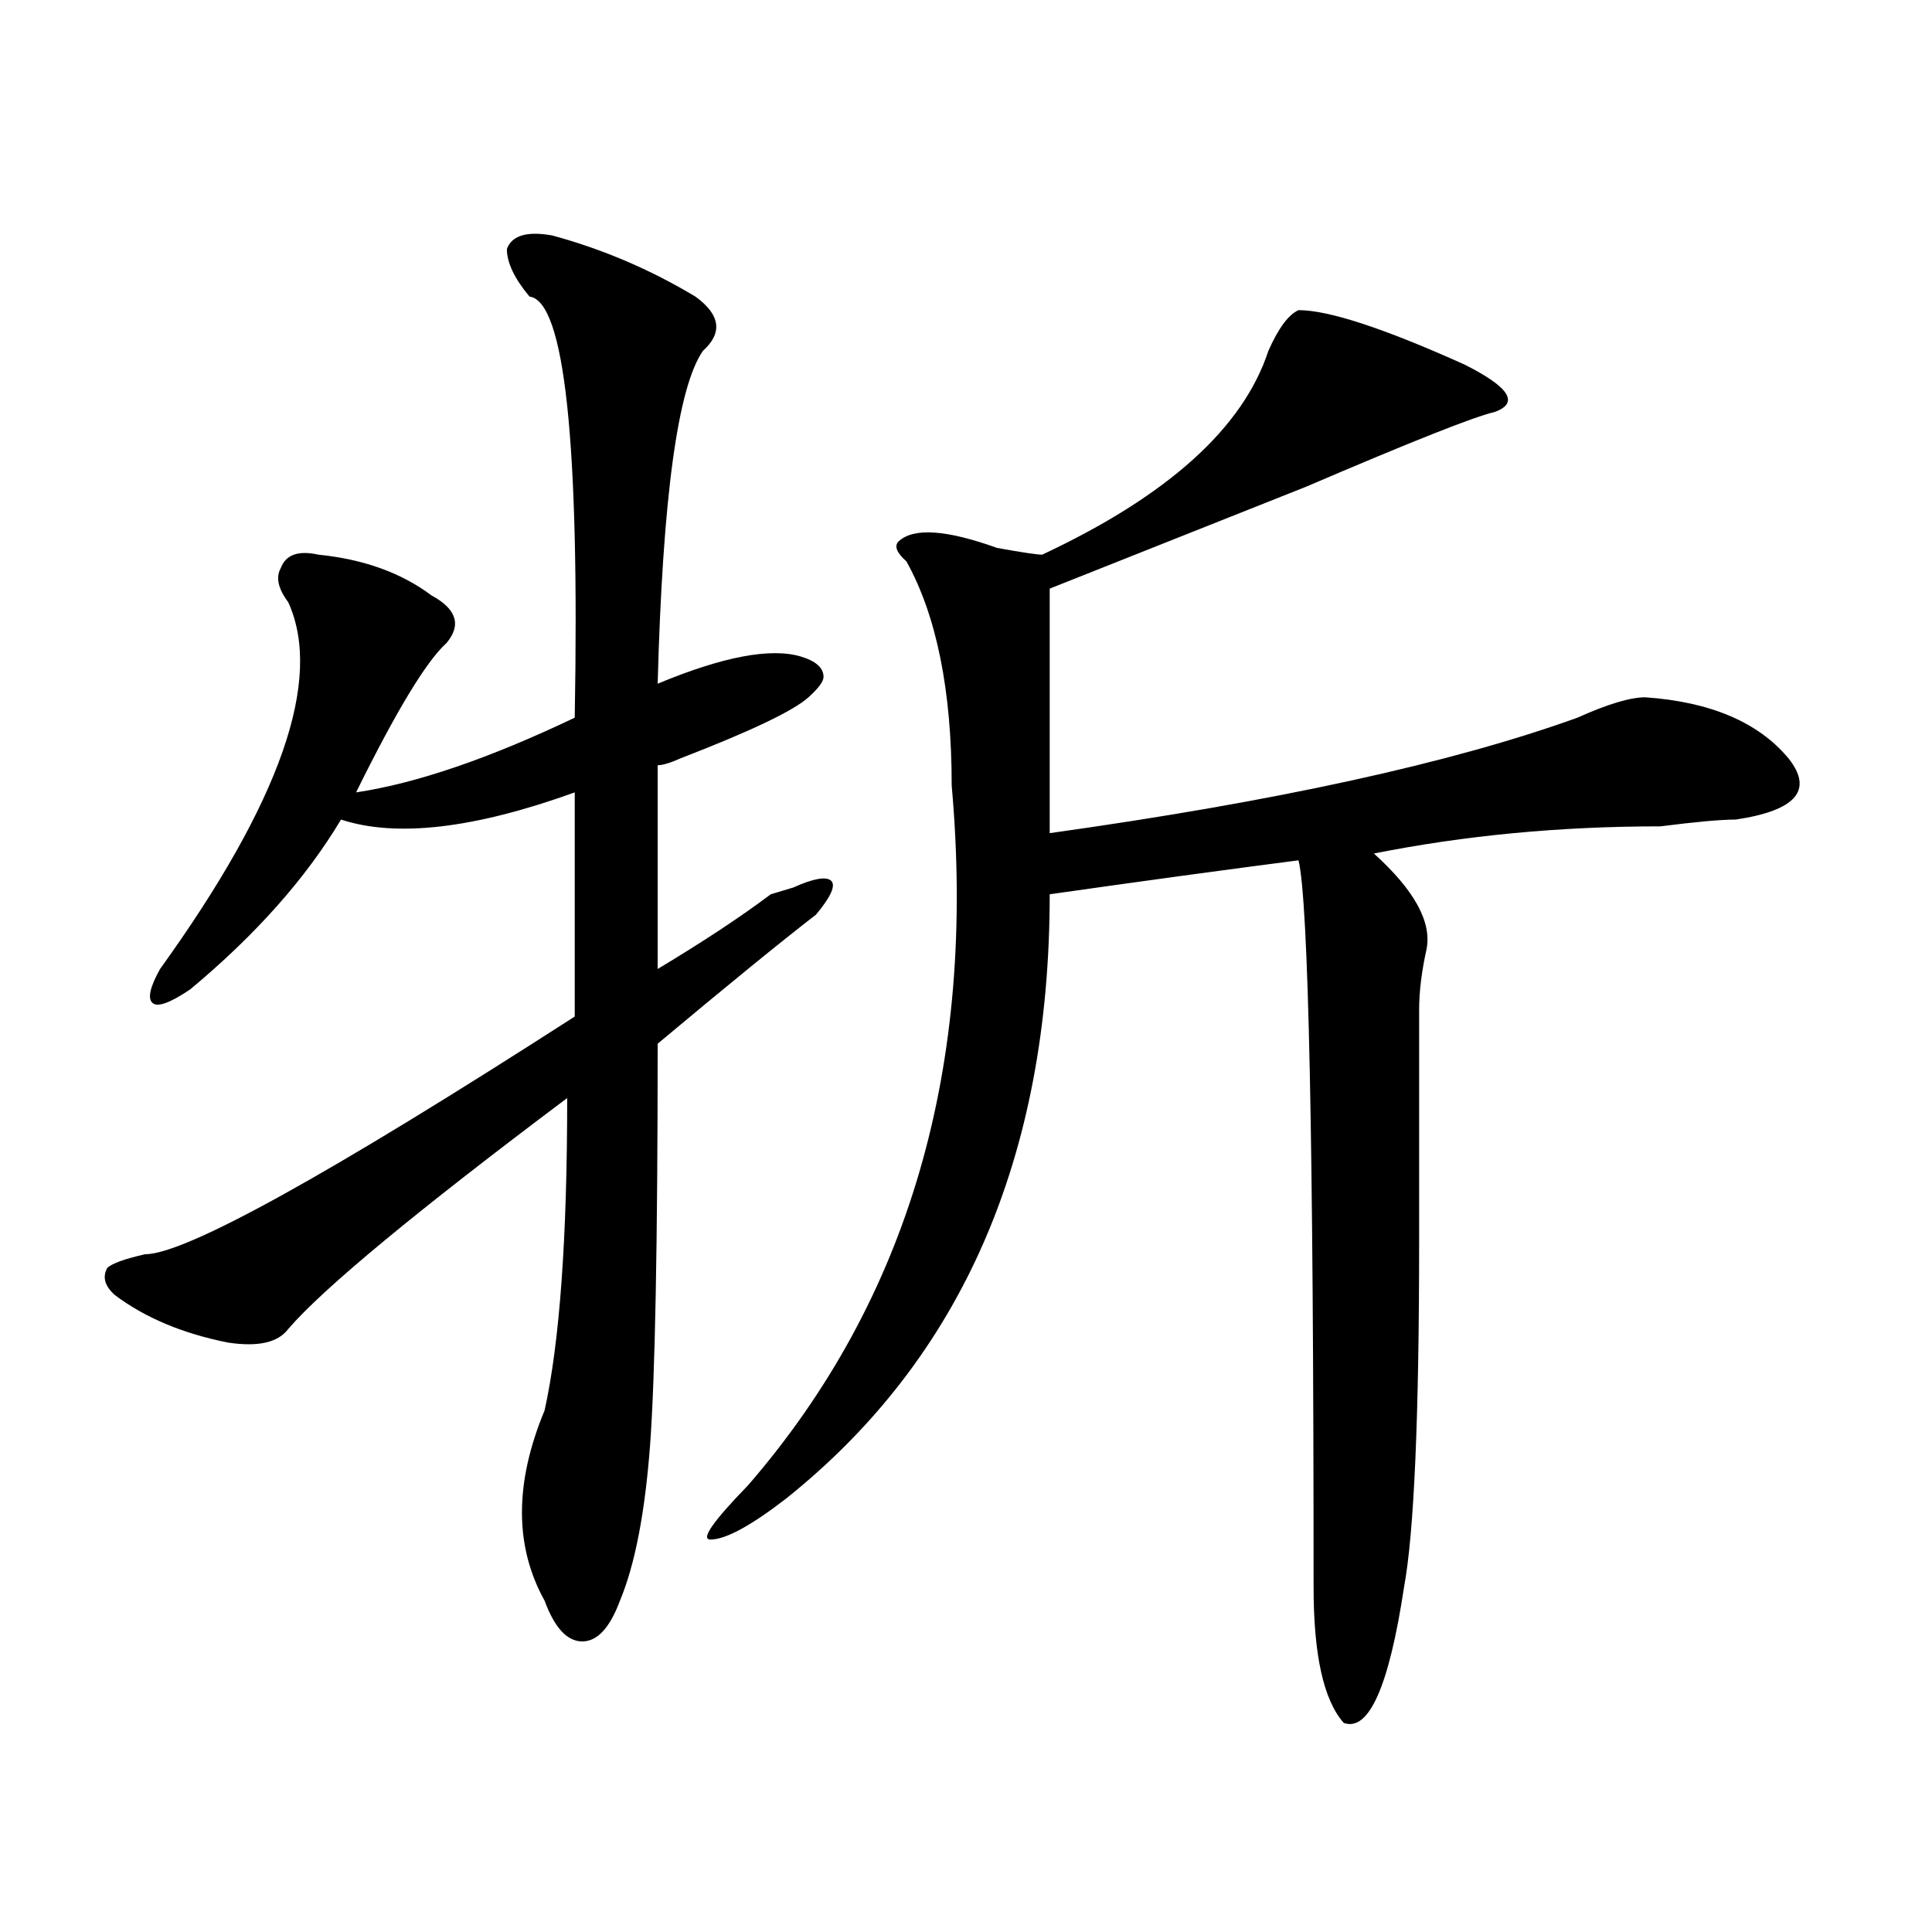
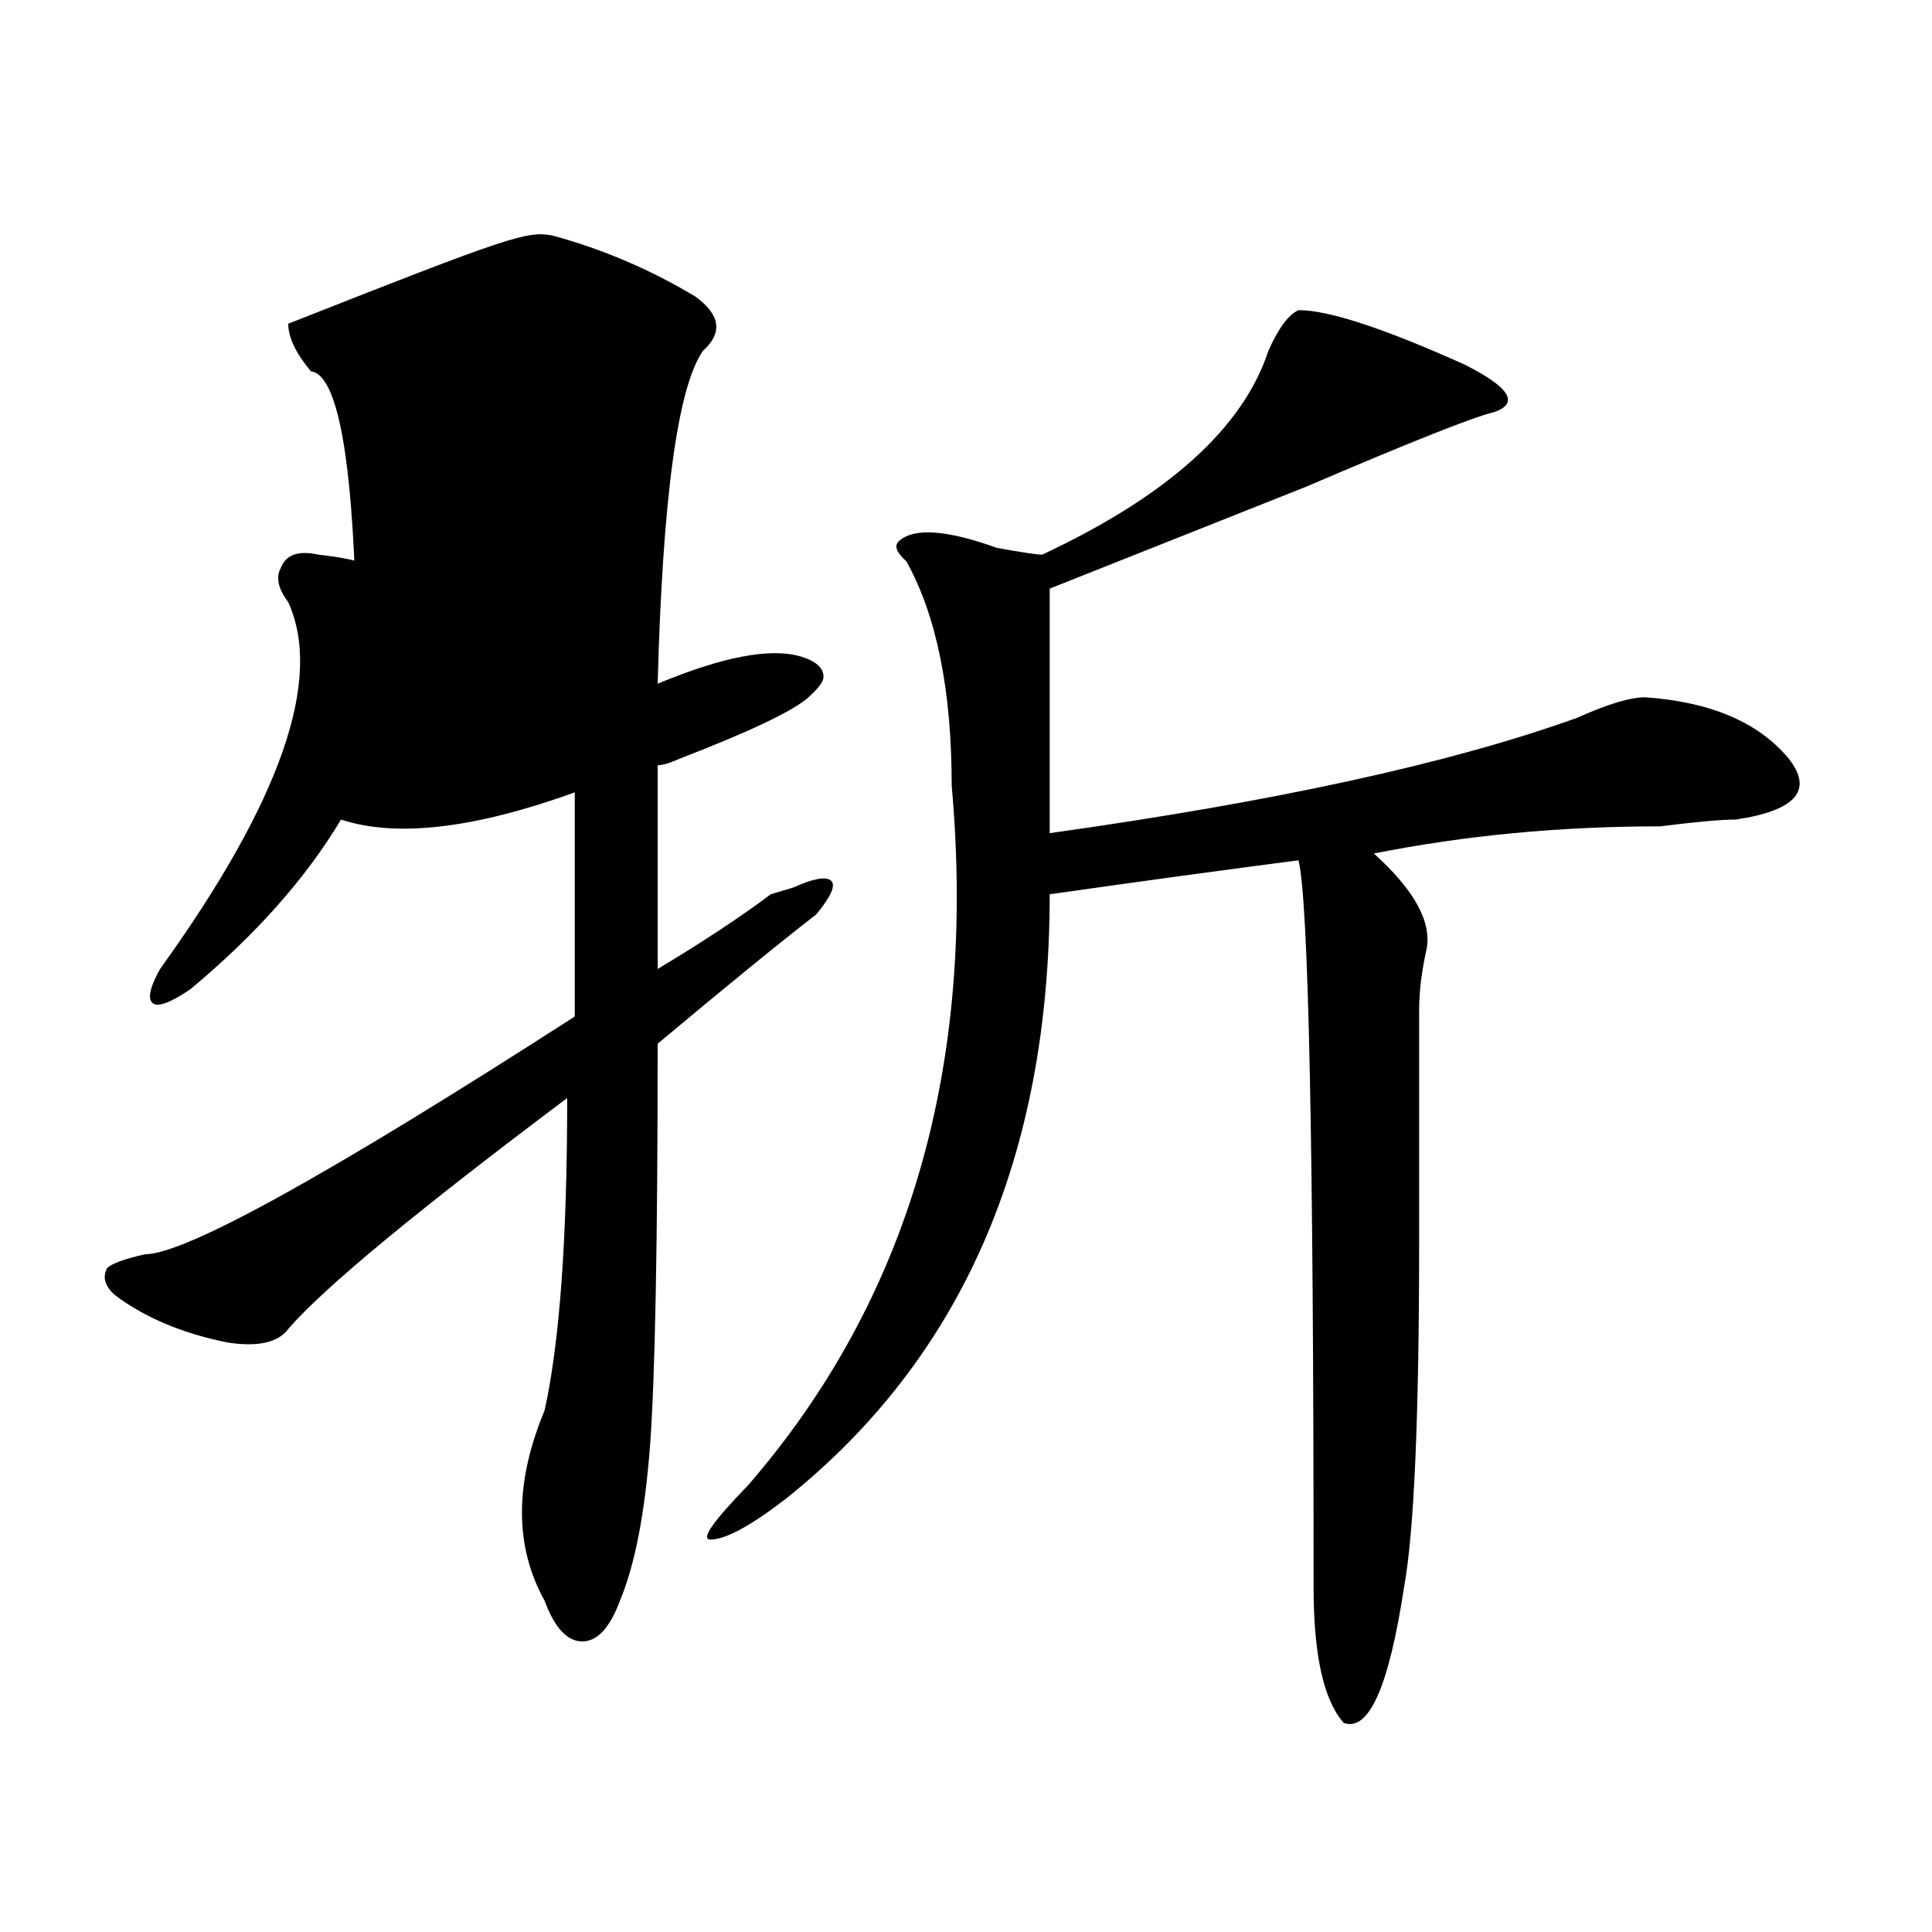
<svg xmlns="http://www.w3.org/2000/svg" version="1.1" id="图层_1" x="0px" y="0px" width="1000px" height="1000px" viewBox="0 0 1000 1000" enable-background="new 0 0 1000 1000" xml:space="preserve">
-   <path d="M285.773,121.859c25.976,7.031,50.73,17.578,74.145,31.641c12.987,9.393,14.269,18.787,3.902,28.125  c-13.048,18.787-20.853,76.19-23.414,172.266c33.78-14.063,58.535-18.732,74.145-14.063c7.805,2.362,11.707,5.878,11.707,10.547  c0,2.362-2.622,5.878-7.805,10.547c-7.805,7.031-29.938,17.578-66.34,31.641c-5.243,2.362-9.146,3.516-11.707,3.516  c0,37.518,0,72.675,0,105.469c23.414-14.063,42.926-26.917,58.535-38.672l11.707-3.516c10.366-4.669,16.89-5.823,19.512-3.516  c2.562,2.362,0,8.24-7.805,17.578c-18.231,14.063-45.548,36.365-81.949,66.797c0,103.162-1.341,172.266-3.902,207.422  c-2.622,35.156-7.805,62.128-15.609,80.859c-5.243,14.063-11.707,21.094-19.512,21.094s-14.329-7.031-19.512-21.094  c-15.609-28.125-15.609-60.919,0-98.438c7.805-35.156,11.707-89.044,11.707-161.719c-78.047,58.612-126.216,98.438-144.387,119.531  c-5.243,7.031-15.609,9.393-31.219,7.031c-23.414-4.669-42.926-12.854-58.535-24.609c-5.243-4.669-6.524-9.338-3.902-14.063  c2.562-2.307,9.085-4.669,19.512-7.031c20.792,0,94.937-40.979,222.434-123.047c0-39.825,0-78.497,0-116.016  c-52.071,18.787-92.376,23.456-120.973,14.063c-18.231,30.487-44.267,59.766-78.047,87.891c-10.427,7.031-16.95,9.393-19.512,7.031  c-2.622-2.307-1.341-8.185,3.902-17.578c62.438-86.682,84.511-149.963,66.34-189.844c-5.243-7.031-6.524-12.854-3.902-17.578  c2.562-7.031,9.085-9.338,19.512-7.031c23.414,2.362,42.926,9.393,58.535,21.094c12.987,7.031,15.609,15.271,7.805,24.609  c-10.427,9.393-26.036,35.156-46.828,77.344c31.219-4.669,68.901-17.578,113.168-38.672c2.562-142.932-5.243-215.607-23.414-217.969  c-7.805-9.338-11.707-17.578-11.707-24.609C264.921,121.859,272.726,119.552,285.773,121.859z M672.105,160.531  c15.609,0,44.206,9.393,85.852,28.125c23.414,11.755,28.597,19.94,15.609,24.609c-10.427,2.362-42.926,15.271-97.559,38.672  c-65.06,25.818-109.266,43.396-132.68,52.734c0,42.188,0,84.375,0,126.563c117.07-16.37,208.104-36.31,273.164-59.766  c15.609-7.031,27.316-10.547,35.121-10.547c33.78,2.362,58.535,12.909,74.145,31.641c12.987,16.425,3.902,26.971-27.316,31.641  c-7.805,0-20.853,1.208-39.023,3.516c-52.071,0-101.461,4.724-148.289,14.063c20.792,18.787,29.878,35.156,27.316,49.219  c-2.622,11.755-3.902,22.302-3.902,31.641c0,23.456,0,63.281,0,119.531c0,91.406-2.622,151.172-7.805,179.297  c-7.805,51.526-18.231,74.982-31.219,70.313c-10.427-11.755-15.609-35.156-15.609-70.313c0-229.669-2.622-355.078-7.805-376.172  c-36.462,4.724-79.388,10.547-128.777,17.578c0,135.956-45.548,240.271-136.582,312.891c-18.231,14.063-31.219,21.094-39.023,21.094  c-5.243,0,1.28-9.338,19.512-28.125c83.229-96.075,118.351-216.76,105.363-362.109c0-49.219-7.805-87.891-23.414-116.016  c-5.243-4.669-6.524-8.185-3.902-10.547c7.805-7.031,24.694-5.823,50.73,3.516c12.987,2.362,20.792,3.516,23.414,3.516  c64.999-30.432,104.022-65.588,117.07-105.469C661.679,169.924,666.862,162.893,672.105,160.531z" />
+   <path d="M285.773,121.859c25.976,7.031,50.73,17.578,74.145,31.641c12.987,9.393,14.269,18.787,3.902,28.125  c-13.048,18.787-20.853,76.19-23.414,172.266c33.78-14.063,58.535-18.732,74.145-14.063c7.805,2.362,11.707,5.878,11.707,10.547  c0,2.362-2.622,5.878-7.805,10.547c-7.805,7.031-29.938,17.578-66.34,31.641c-5.243,2.362-9.146,3.516-11.707,3.516  c0,37.518,0,72.675,0,105.469c23.414-14.063,42.926-26.917,58.535-38.672l11.707-3.516c10.366-4.669,16.89-5.823,19.512-3.516  c2.562,2.362,0,8.24-7.805,17.578c-18.231,14.063-45.548,36.365-81.949,66.797c0,103.162-1.341,172.266-3.902,207.422  c-2.622,35.156-7.805,62.128-15.609,80.859c-5.243,14.063-11.707,21.094-19.512,21.094s-14.329-7.031-19.512-21.094  c-15.609-28.125-15.609-60.919,0-98.438c7.805-35.156,11.707-89.044,11.707-161.719c-78.047,58.612-126.216,98.438-144.387,119.531  c-5.243,7.031-15.609,9.393-31.219,7.031c-23.414-4.669-42.926-12.854-58.535-24.609c-5.243-4.669-6.524-9.338-3.902-14.063  c2.562-2.307,9.085-4.669,19.512-7.031c20.792,0,94.937-40.979,222.434-123.047c0-39.825,0-78.497,0-116.016  c-52.071,18.787-92.376,23.456-120.973,14.063c-18.231,30.487-44.267,59.766-78.047,87.891c-10.427,7.031-16.95,9.393-19.512,7.031  c-2.622-2.307-1.341-8.185,3.902-17.578c62.438-86.682,84.511-149.963,66.34-189.844c-5.243-7.031-6.524-12.854-3.902-17.578  c2.562-7.031,9.085-9.338,19.512-7.031c23.414,2.362,42.926,9.393,58.535,21.094c12.987,7.031,15.609,15.271,7.805,24.609  c-10.427,9.393-26.036,35.156-46.828,77.344c2.562-142.932-5.243-215.607-23.414-217.969  c-7.805-9.338-11.707-17.578-11.707-24.609C264.921,121.859,272.726,119.552,285.773,121.859z M672.105,160.531  c15.609,0,44.206,9.393,85.852,28.125c23.414,11.755,28.597,19.94,15.609,24.609c-10.427,2.362-42.926,15.271-97.559,38.672  c-65.06,25.818-109.266,43.396-132.68,52.734c0,42.188,0,84.375,0,126.563c117.07-16.37,208.104-36.31,273.164-59.766  c15.609-7.031,27.316-10.547,35.121-10.547c33.78,2.362,58.535,12.909,74.145,31.641c12.987,16.425,3.902,26.971-27.316,31.641  c-7.805,0-20.853,1.208-39.023,3.516c-52.071,0-101.461,4.724-148.289,14.063c20.792,18.787,29.878,35.156,27.316,49.219  c-2.622,11.755-3.902,22.302-3.902,31.641c0,23.456,0,63.281,0,119.531c0,91.406-2.622,151.172-7.805,179.297  c-7.805,51.526-18.231,74.982-31.219,70.313c-10.427-11.755-15.609-35.156-15.609-70.313c0-229.669-2.622-355.078-7.805-376.172  c-36.462,4.724-79.388,10.547-128.777,17.578c0,135.956-45.548,240.271-136.582,312.891c-18.231,14.063-31.219,21.094-39.023,21.094  c-5.243,0,1.28-9.338,19.512-28.125c83.229-96.075,118.351-216.76,105.363-362.109c0-49.219-7.805-87.891-23.414-116.016  c-5.243-4.669-6.524-8.185-3.902-10.547c7.805-7.031,24.694-5.823,50.73,3.516c12.987,2.362,20.792,3.516,23.414,3.516  c64.999-30.432,104.022-65.588,117.07-105.469C661.679,169.924,666.862,162.893,672.105,160.531z" />
</svg>